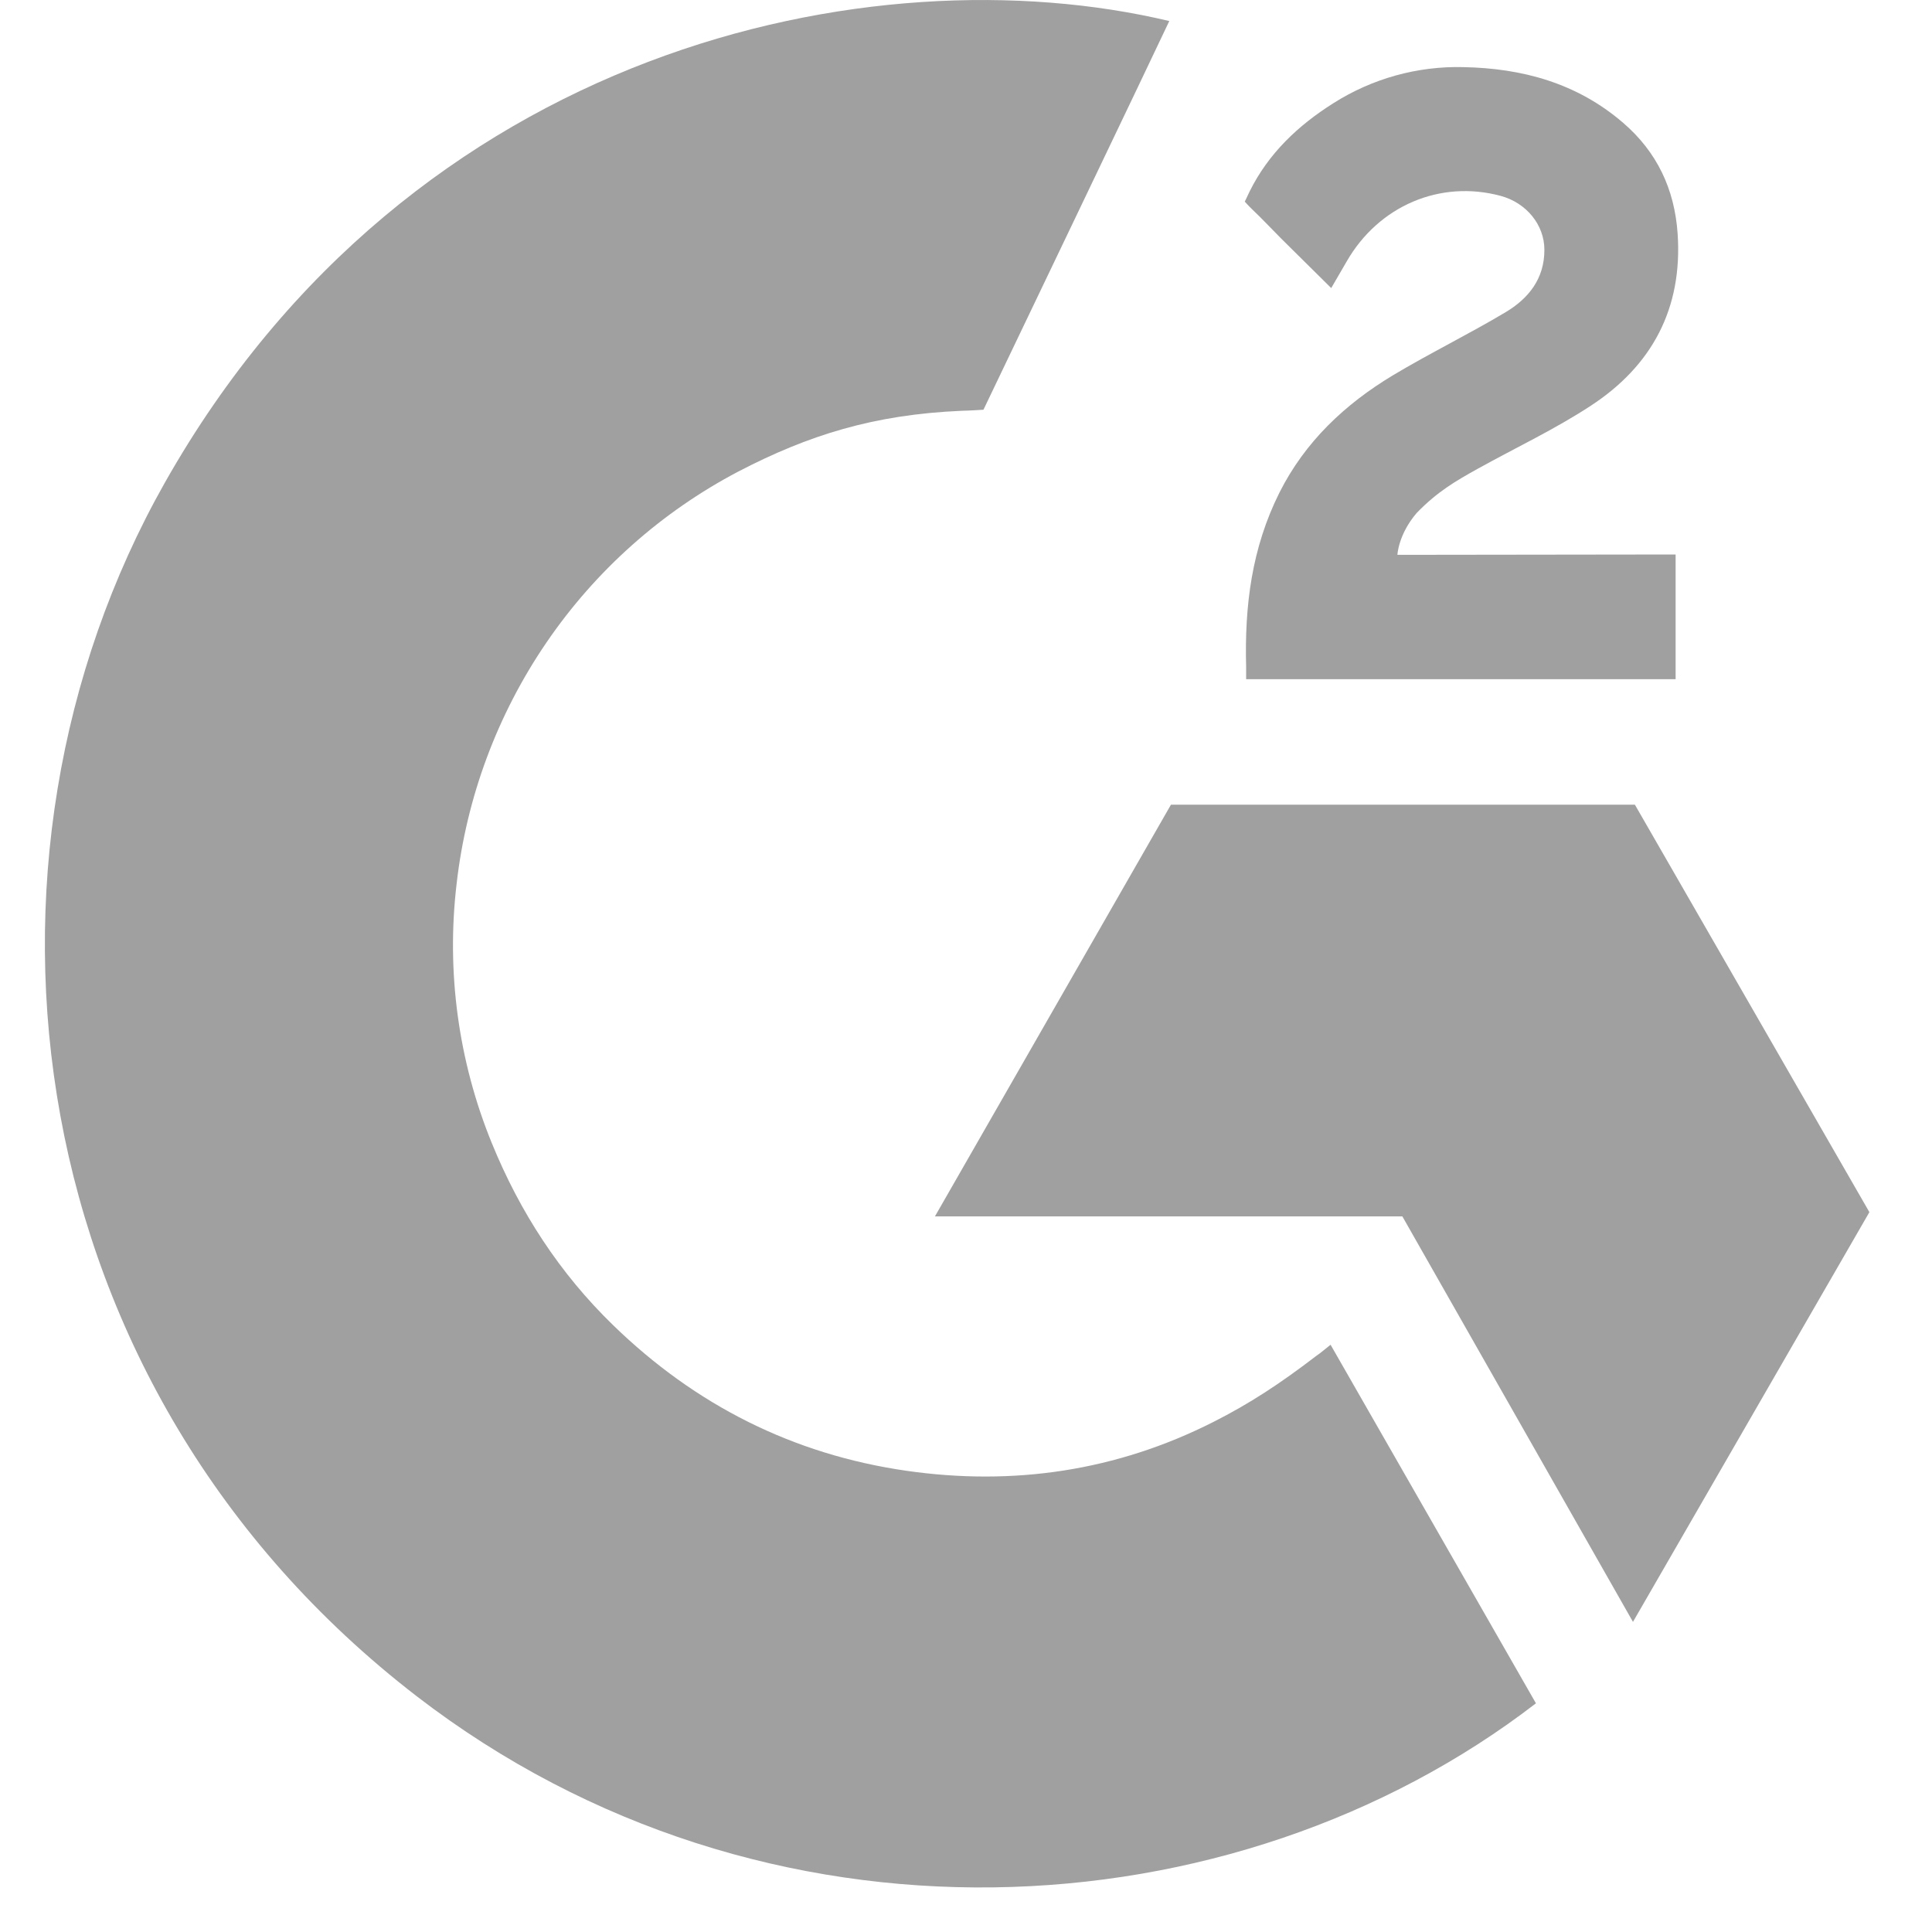
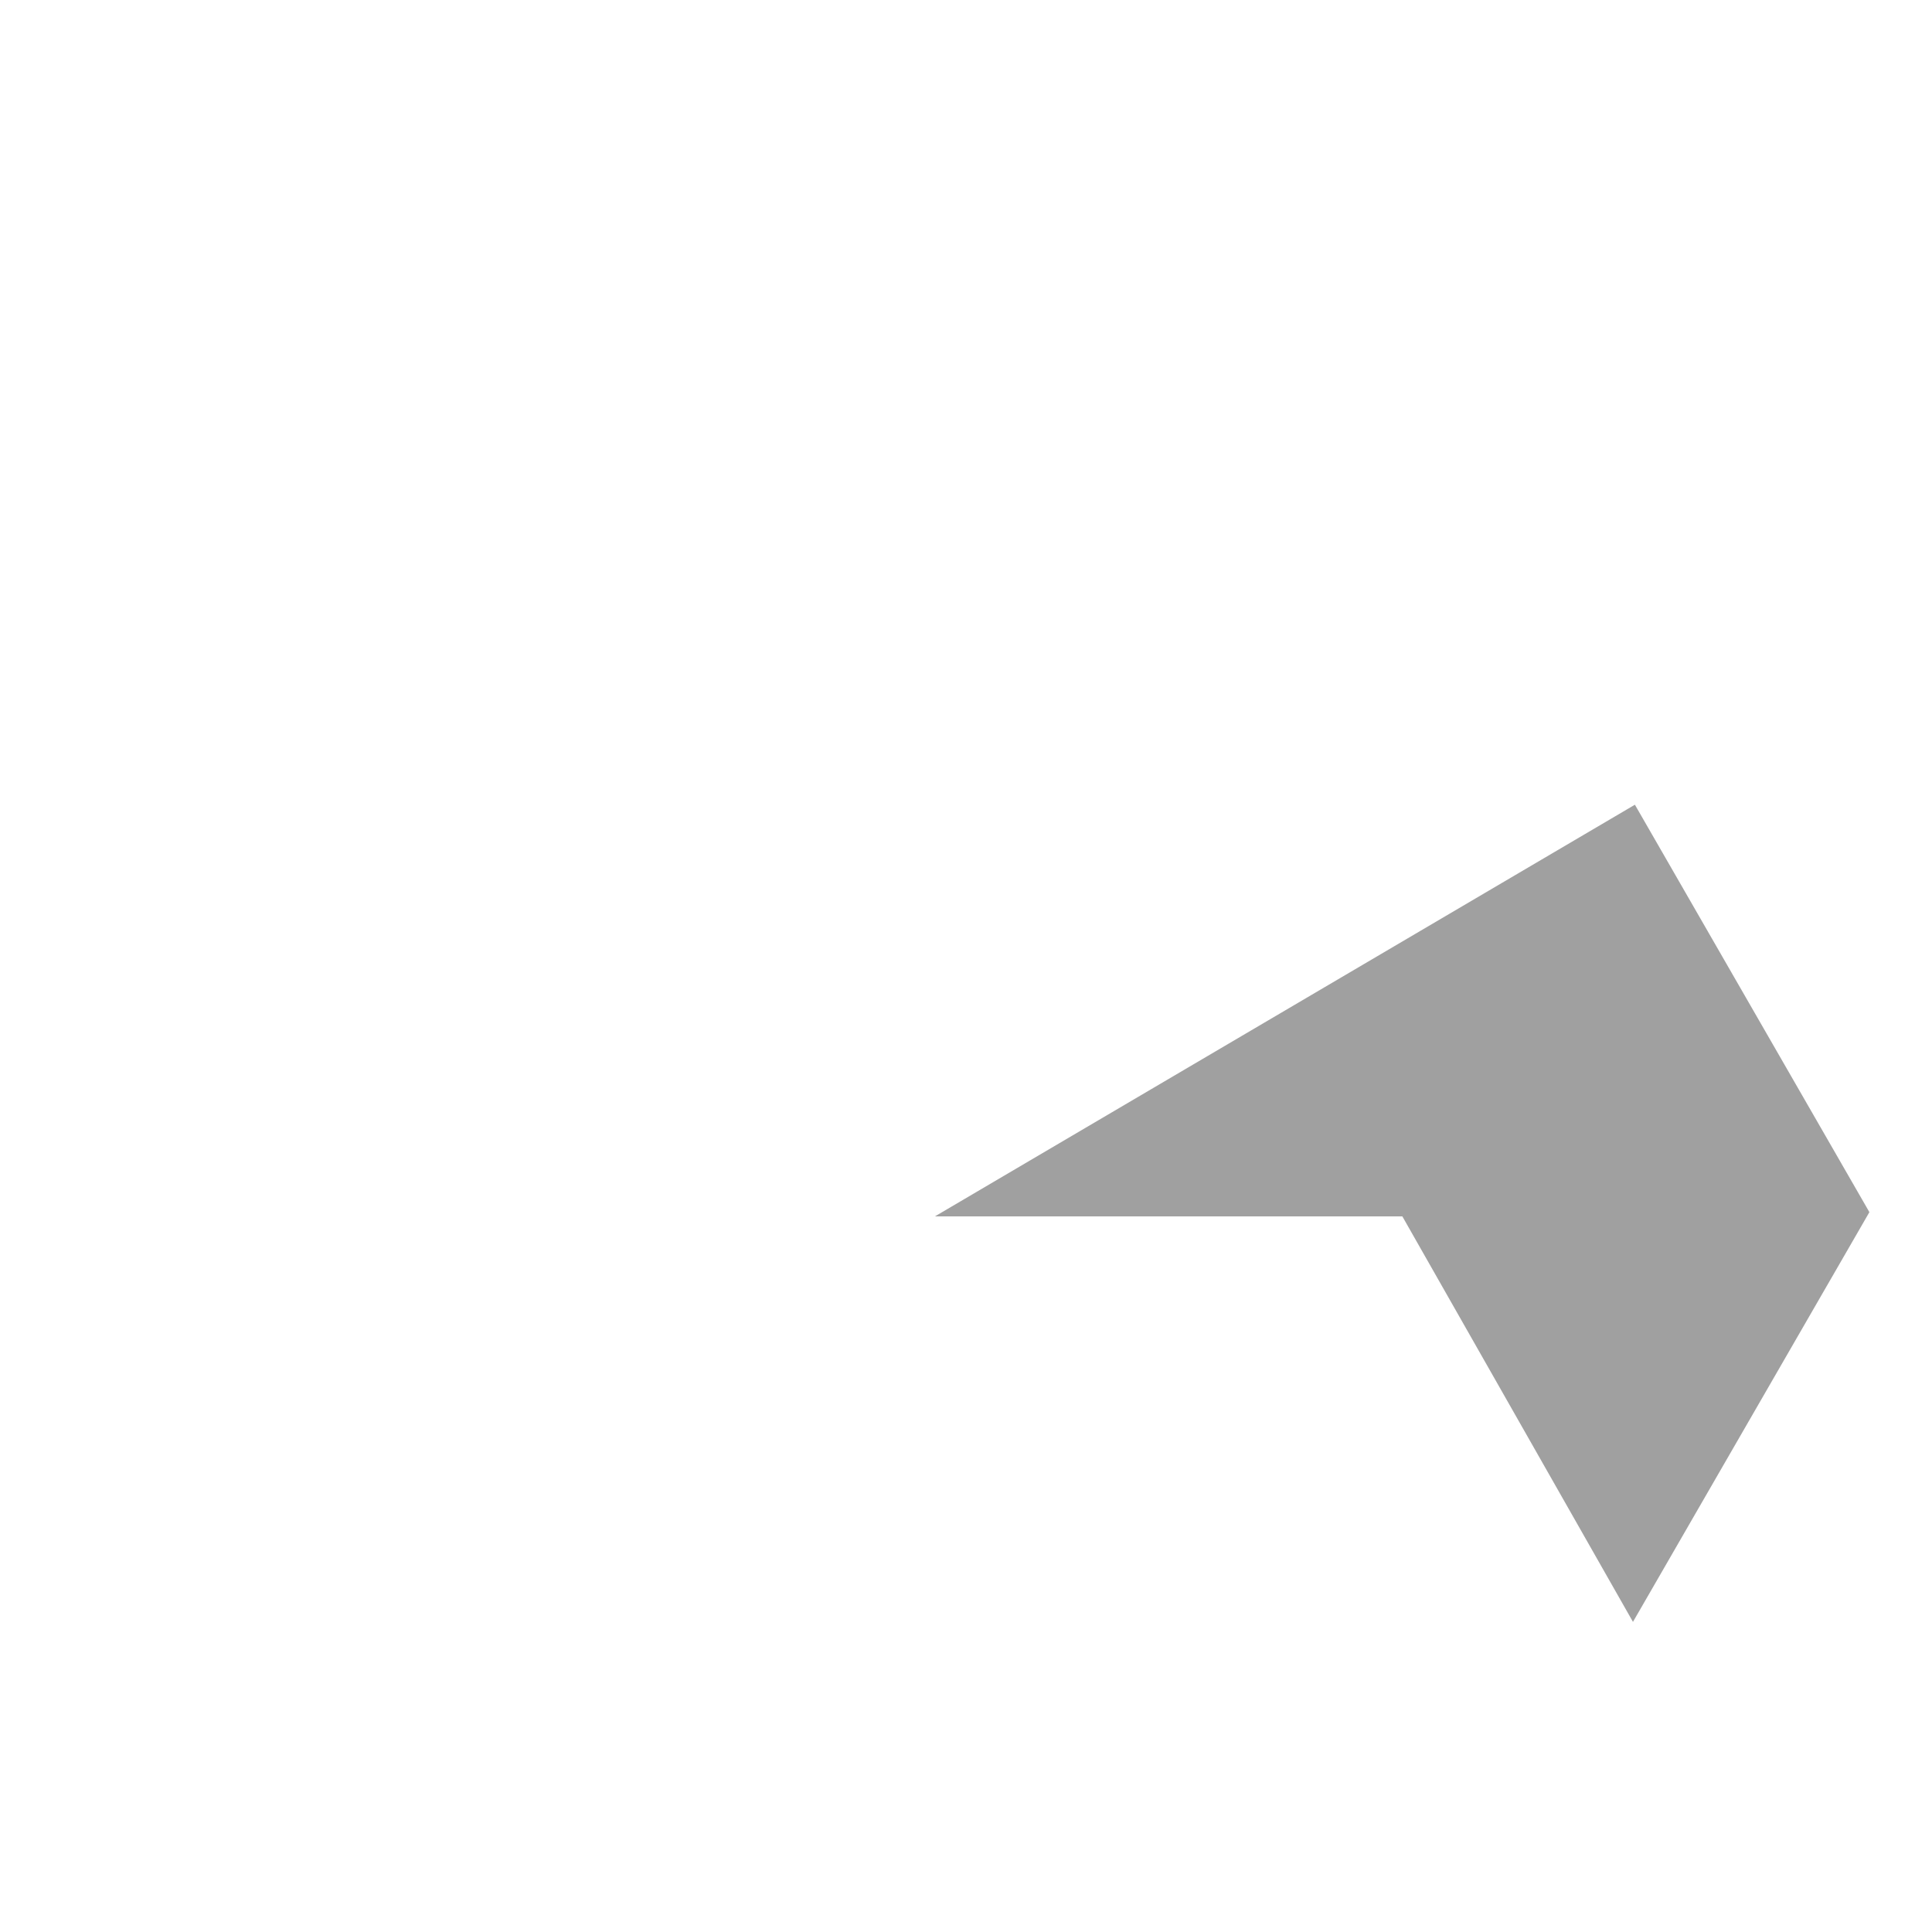
<svg xmlns="http://www.w3.org/2000/svg" width="27" height="27" viewBox="0 0 27 27" fill="none">
-   <path d="M18.595 18.793C19.559 20.476 20.512 22.141 21.465 23.804C17.246 27.054 10.682 27.447 5.822 23.704C0.23 19.393 -0.689 12.038 2.305 6.743C5.749 0.653 12.192 -0.694 16.341 0.294C16.229 0.539 13.744 5.726 13.744 5.726C13.744 5.726 13.548 5.739 13.437 5.741C12.21 5.794 11.297 6.081 10.318 6.59C9.244 7.154 8.323 7.974 7.637 8.979C6.951 9.983 6.519 11.142 6.381 12.353C6.236 13.581 6.405 14.826 6.871 15.97C7.265 16.938 7.823 17.797 8.571 18.522C9.718 19.636 11.083 20.326 12.665 20.554C14.164 20.77 15.605 20.556 16.955 19.873C17.462 19.617 17.892 19.335 18.396 18.948C18.46 18.906 18.517 18.853 18.595 18.793Z" fill="#A0A0A0" />
-   <path d="M18.604 4.026C18.359 3.783 18.132 3.56 17.906 3.335C17.772 3.201 17.642 3.061 17.504 2.93C17.454 2.883 17.396 2.818 17.396 2.818C17.396 2.818 17.443 2.718 17.463 2.677C17.727 2.143 18.142 1.753 18.633 1.443C19.176 1.098 19.808 0.922 20.451 0.938C21.273 0.954 22.037 1.16 22.682 1.715C23.158 2.124 23.402 2.644 23.445 3.264C23.517 4.31 23.087 5.111 22.232 5.67C21.73 5.999 21.189 6.253 20.646 6.554C20.347 6.721 20.091 6.867 19.799 7.168C19.541 7.469 19.529 7.754 19.529 7.754L23.417 7.749V9.492H17.415C17.415 9.492 17.415 9.373 17.415 9.323C17.392 8.467 17.492 7.661 17.881 6.883C18.24 6.17 18.797 5.648 19.466 5.245C19.982 4.936 20.524 4.672 21.041 4.363C21.36 4.173 21.585 3.895 21.583 3.49C21.583 3.143 21.332 2.835 20.974 2.738C20.128 2.509 19.268 2.875 18.82 3.654C18.755 3.767 18.689 3.88 18.604 4.026Z" fill="#A0A0A0" />
-   <path d="M26.125 16.94L22.848 11.246H16.364L13.066 16.999H19.598L22.821 22.666L26.125 16.94Z" fill="#A0A0A0" />
+   <path d="M26.125 16.94L22.848 11.246L13.066 16.999H19.598L22.821 22.666L26.125 16.94Z" fill="#A0A0A0" />
</svg>